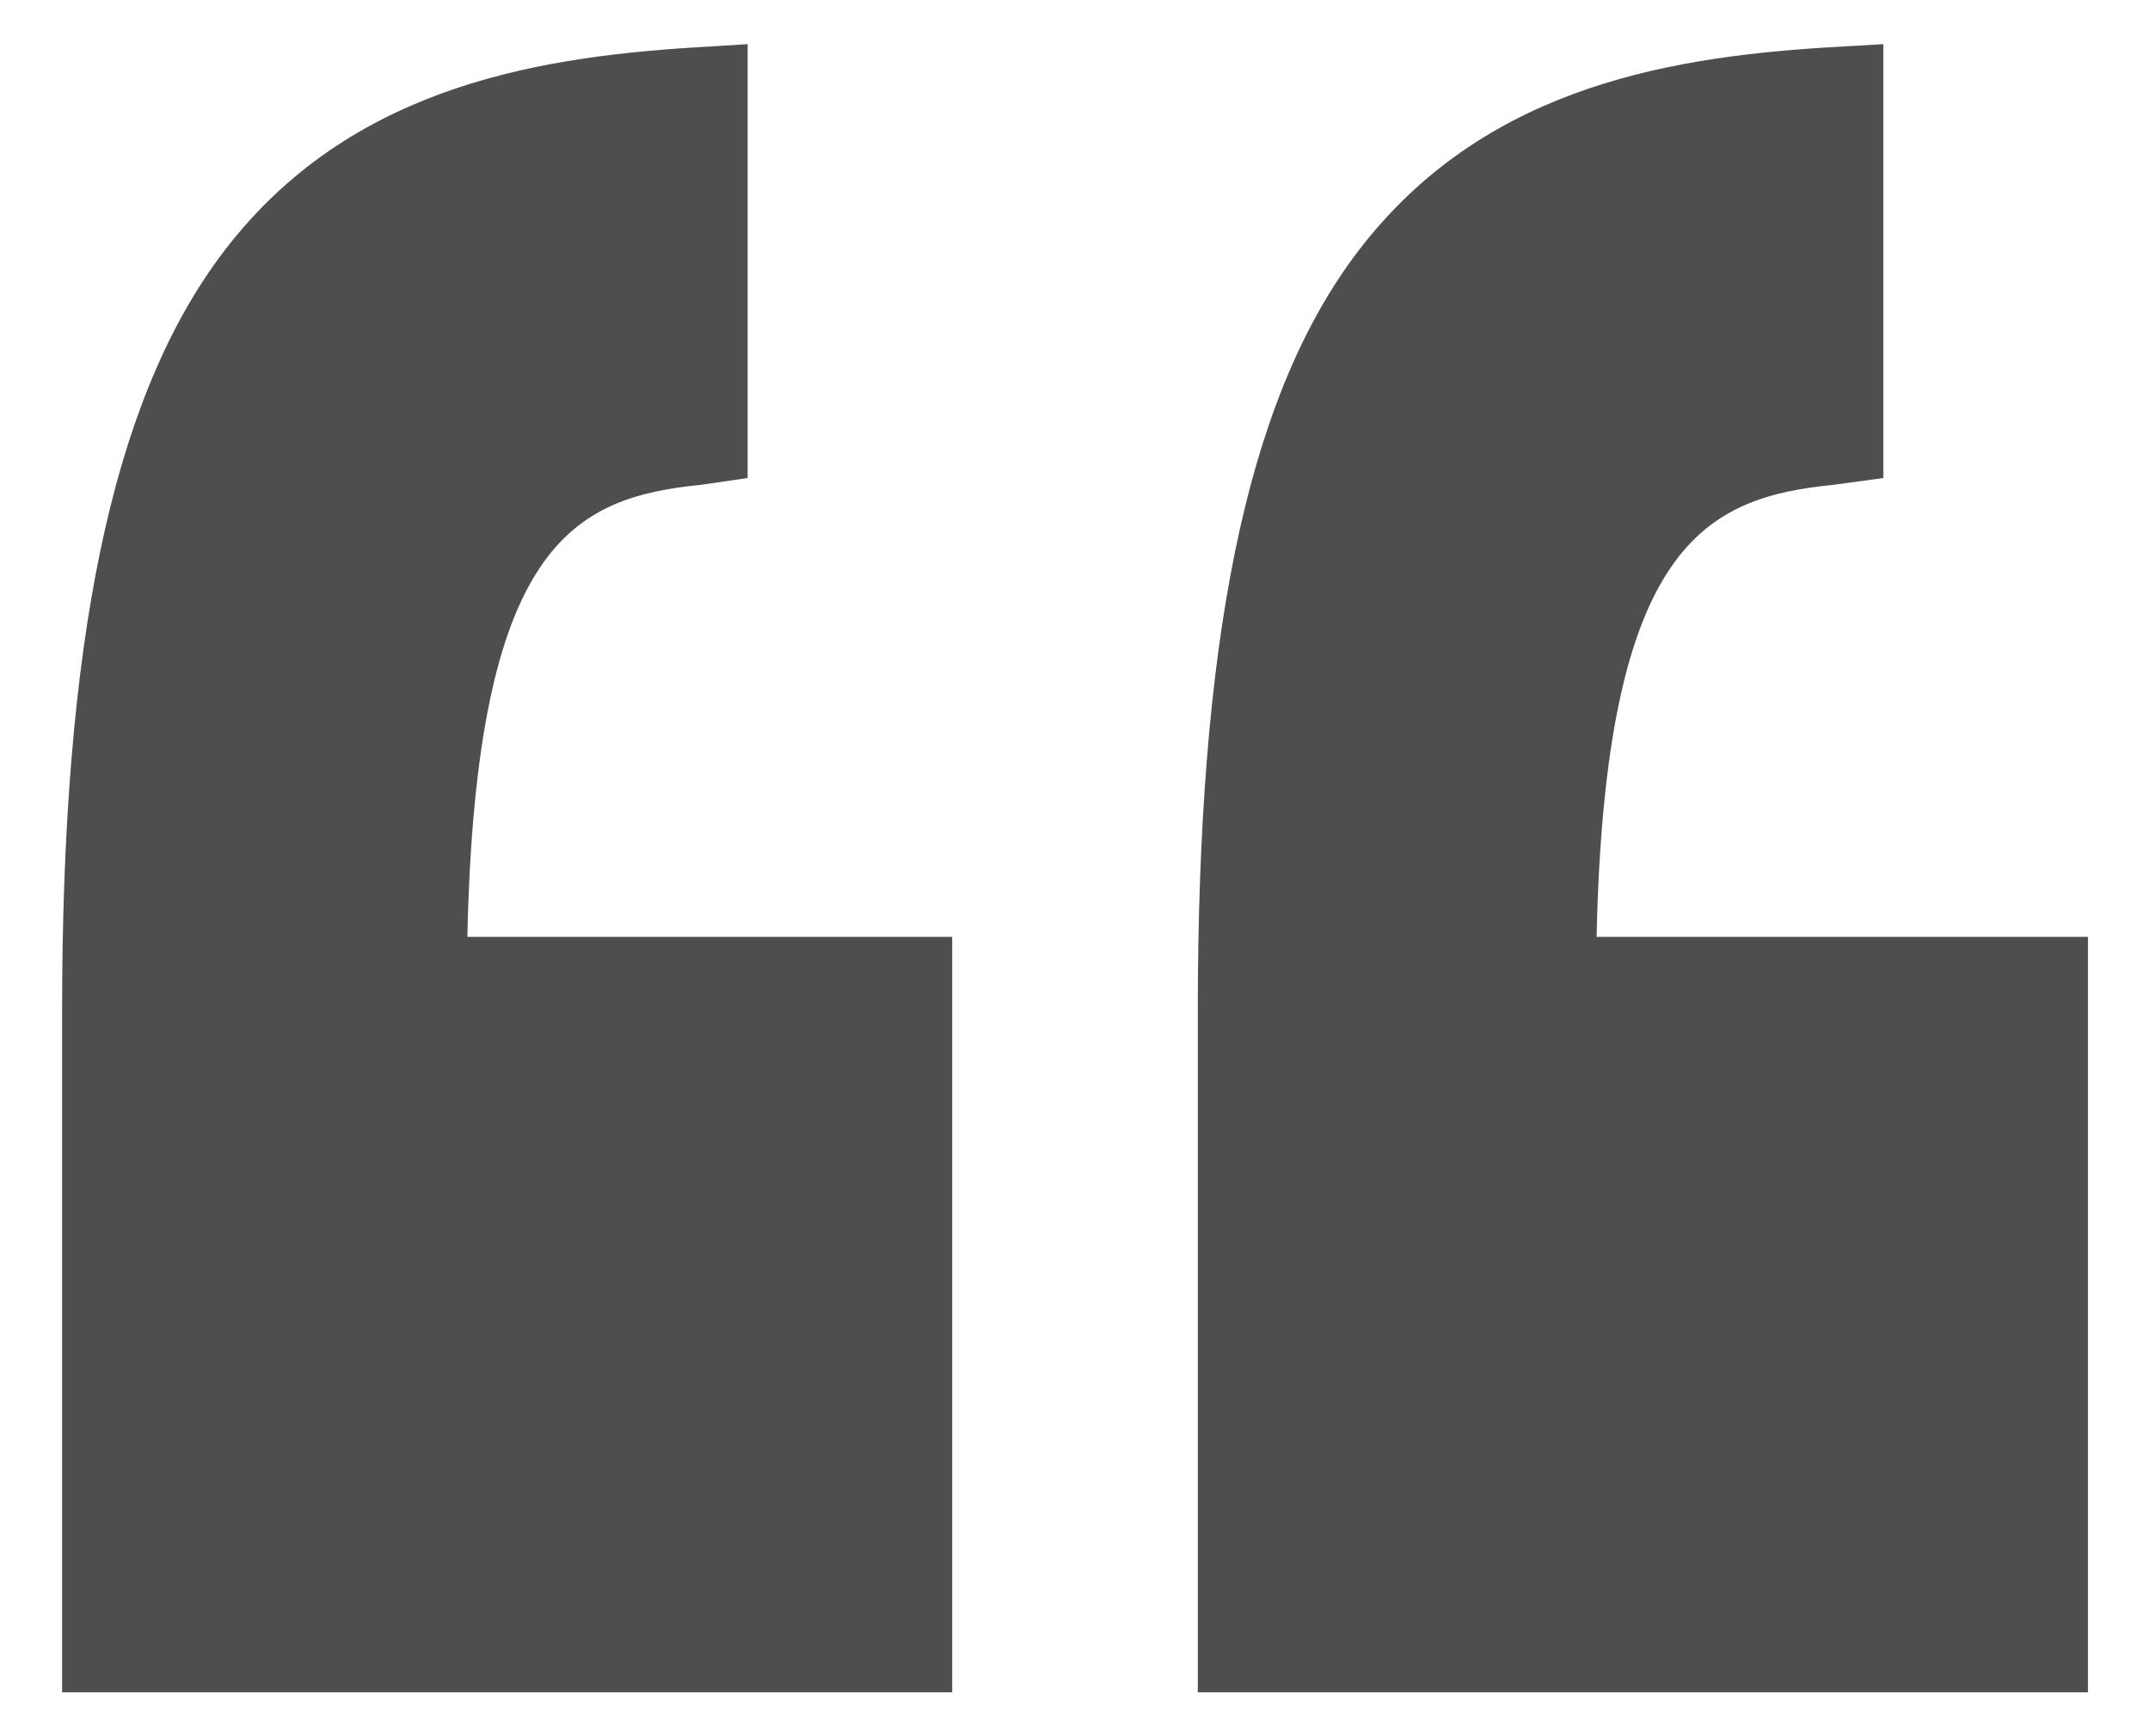
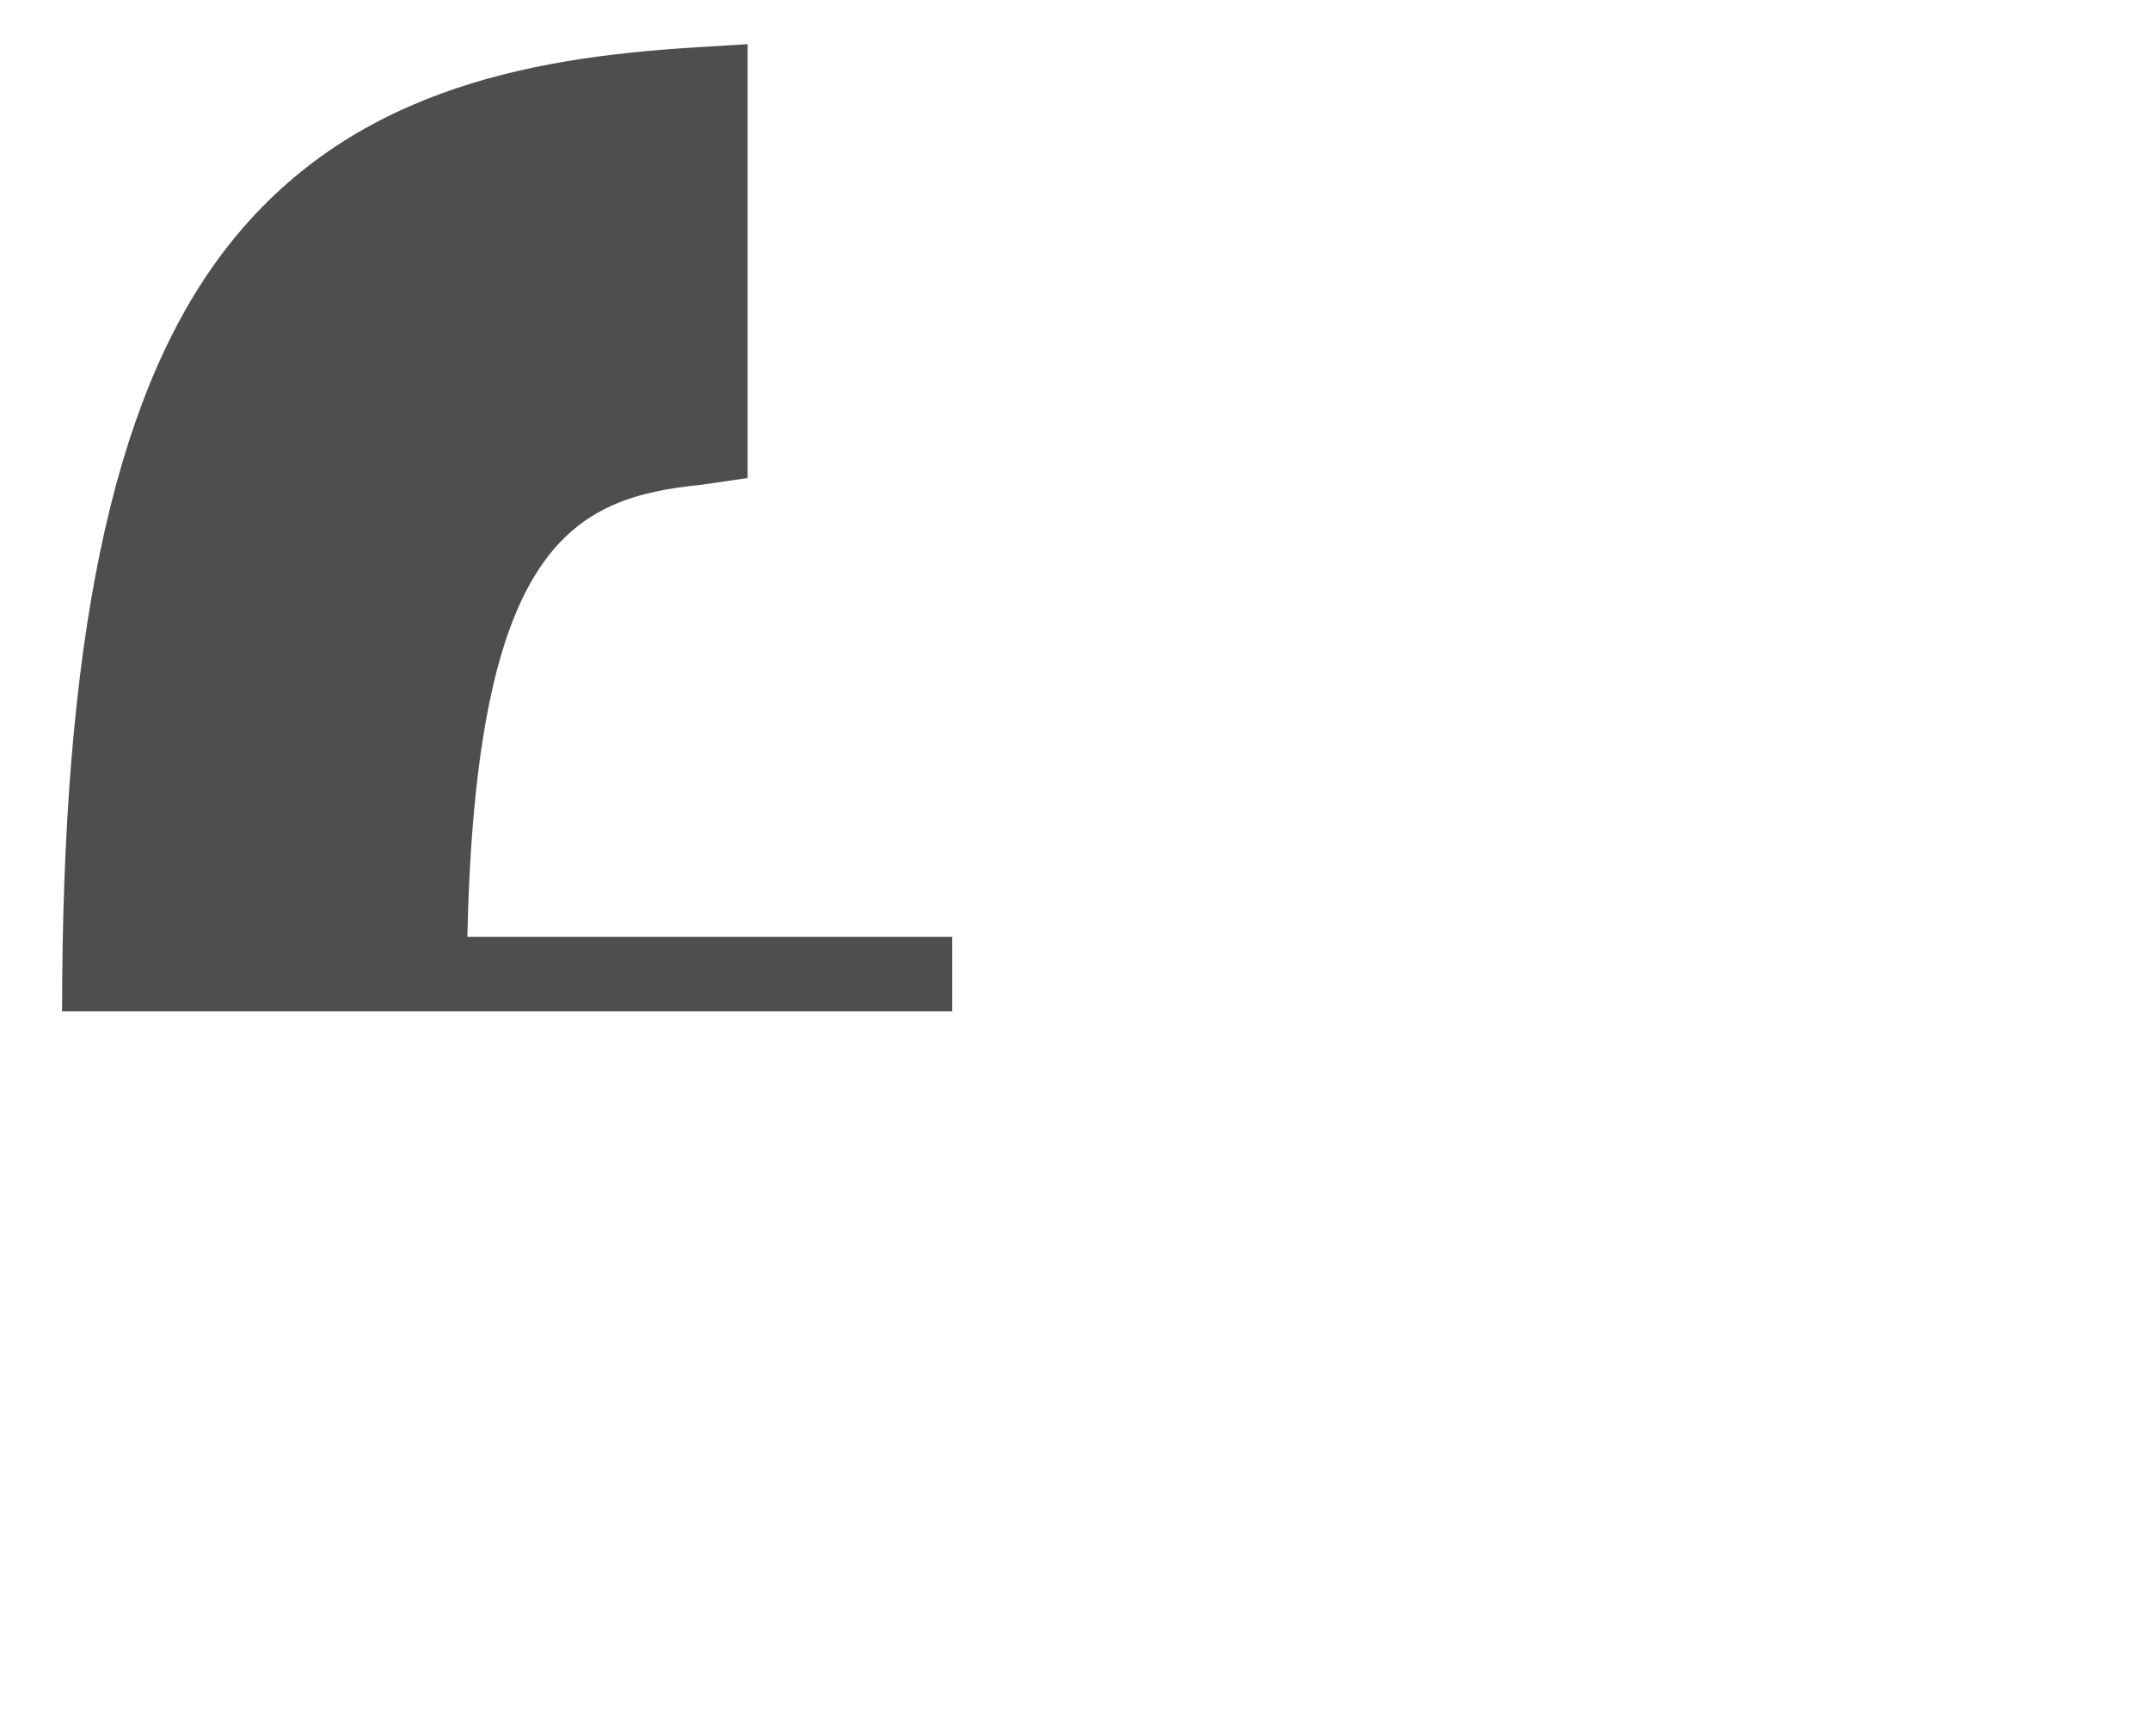
<svg xmlns="http://www.w3.org/2000/svg" width="26" height="21" viewBox="0 0 26 21" fill="none">
-   <path d="M25.25 11.332H19.308C19.409 6.56 20.637 6.018 22.18 5.863L22.775 5.782L22.775 0.534L22.089 0.574C20.075 0.699 17.848 1.1 16.362 3.121C15.059 4.893 14.485 7.789 14.485 12.233L14.485 20.469H25.25V11.332Z" fill="#232222" fill-opacity="0.8" />
-   <path d="M11.515 20.469L11.515 11.332H5.652C5.754 6.56 6.943 6.018 8.485 5.863L9.041 5.782V0.534L8.394 0.574C6.38 0.699 4.133 1.1 2.647 3.121C1.345 4.893 0.751 7.789 0.751 12.233L0.751 20.469H11.515Z" fill="#232222" fill-opacity="0.8" />
+   <path d="M11.515 20.469L11.515 11.332H5.652C5.754 6.56 6.943 6.018 8.485 5.863L9.041 5.782V0.534L8.394 0.574C6.38 0.699 4.133 1.1 2.647 3.121C1.345 4.893 0.751 7.789 0.751 12.233H11.515Z" fill="#232222" fill-opacity="0.8" />
</svg>